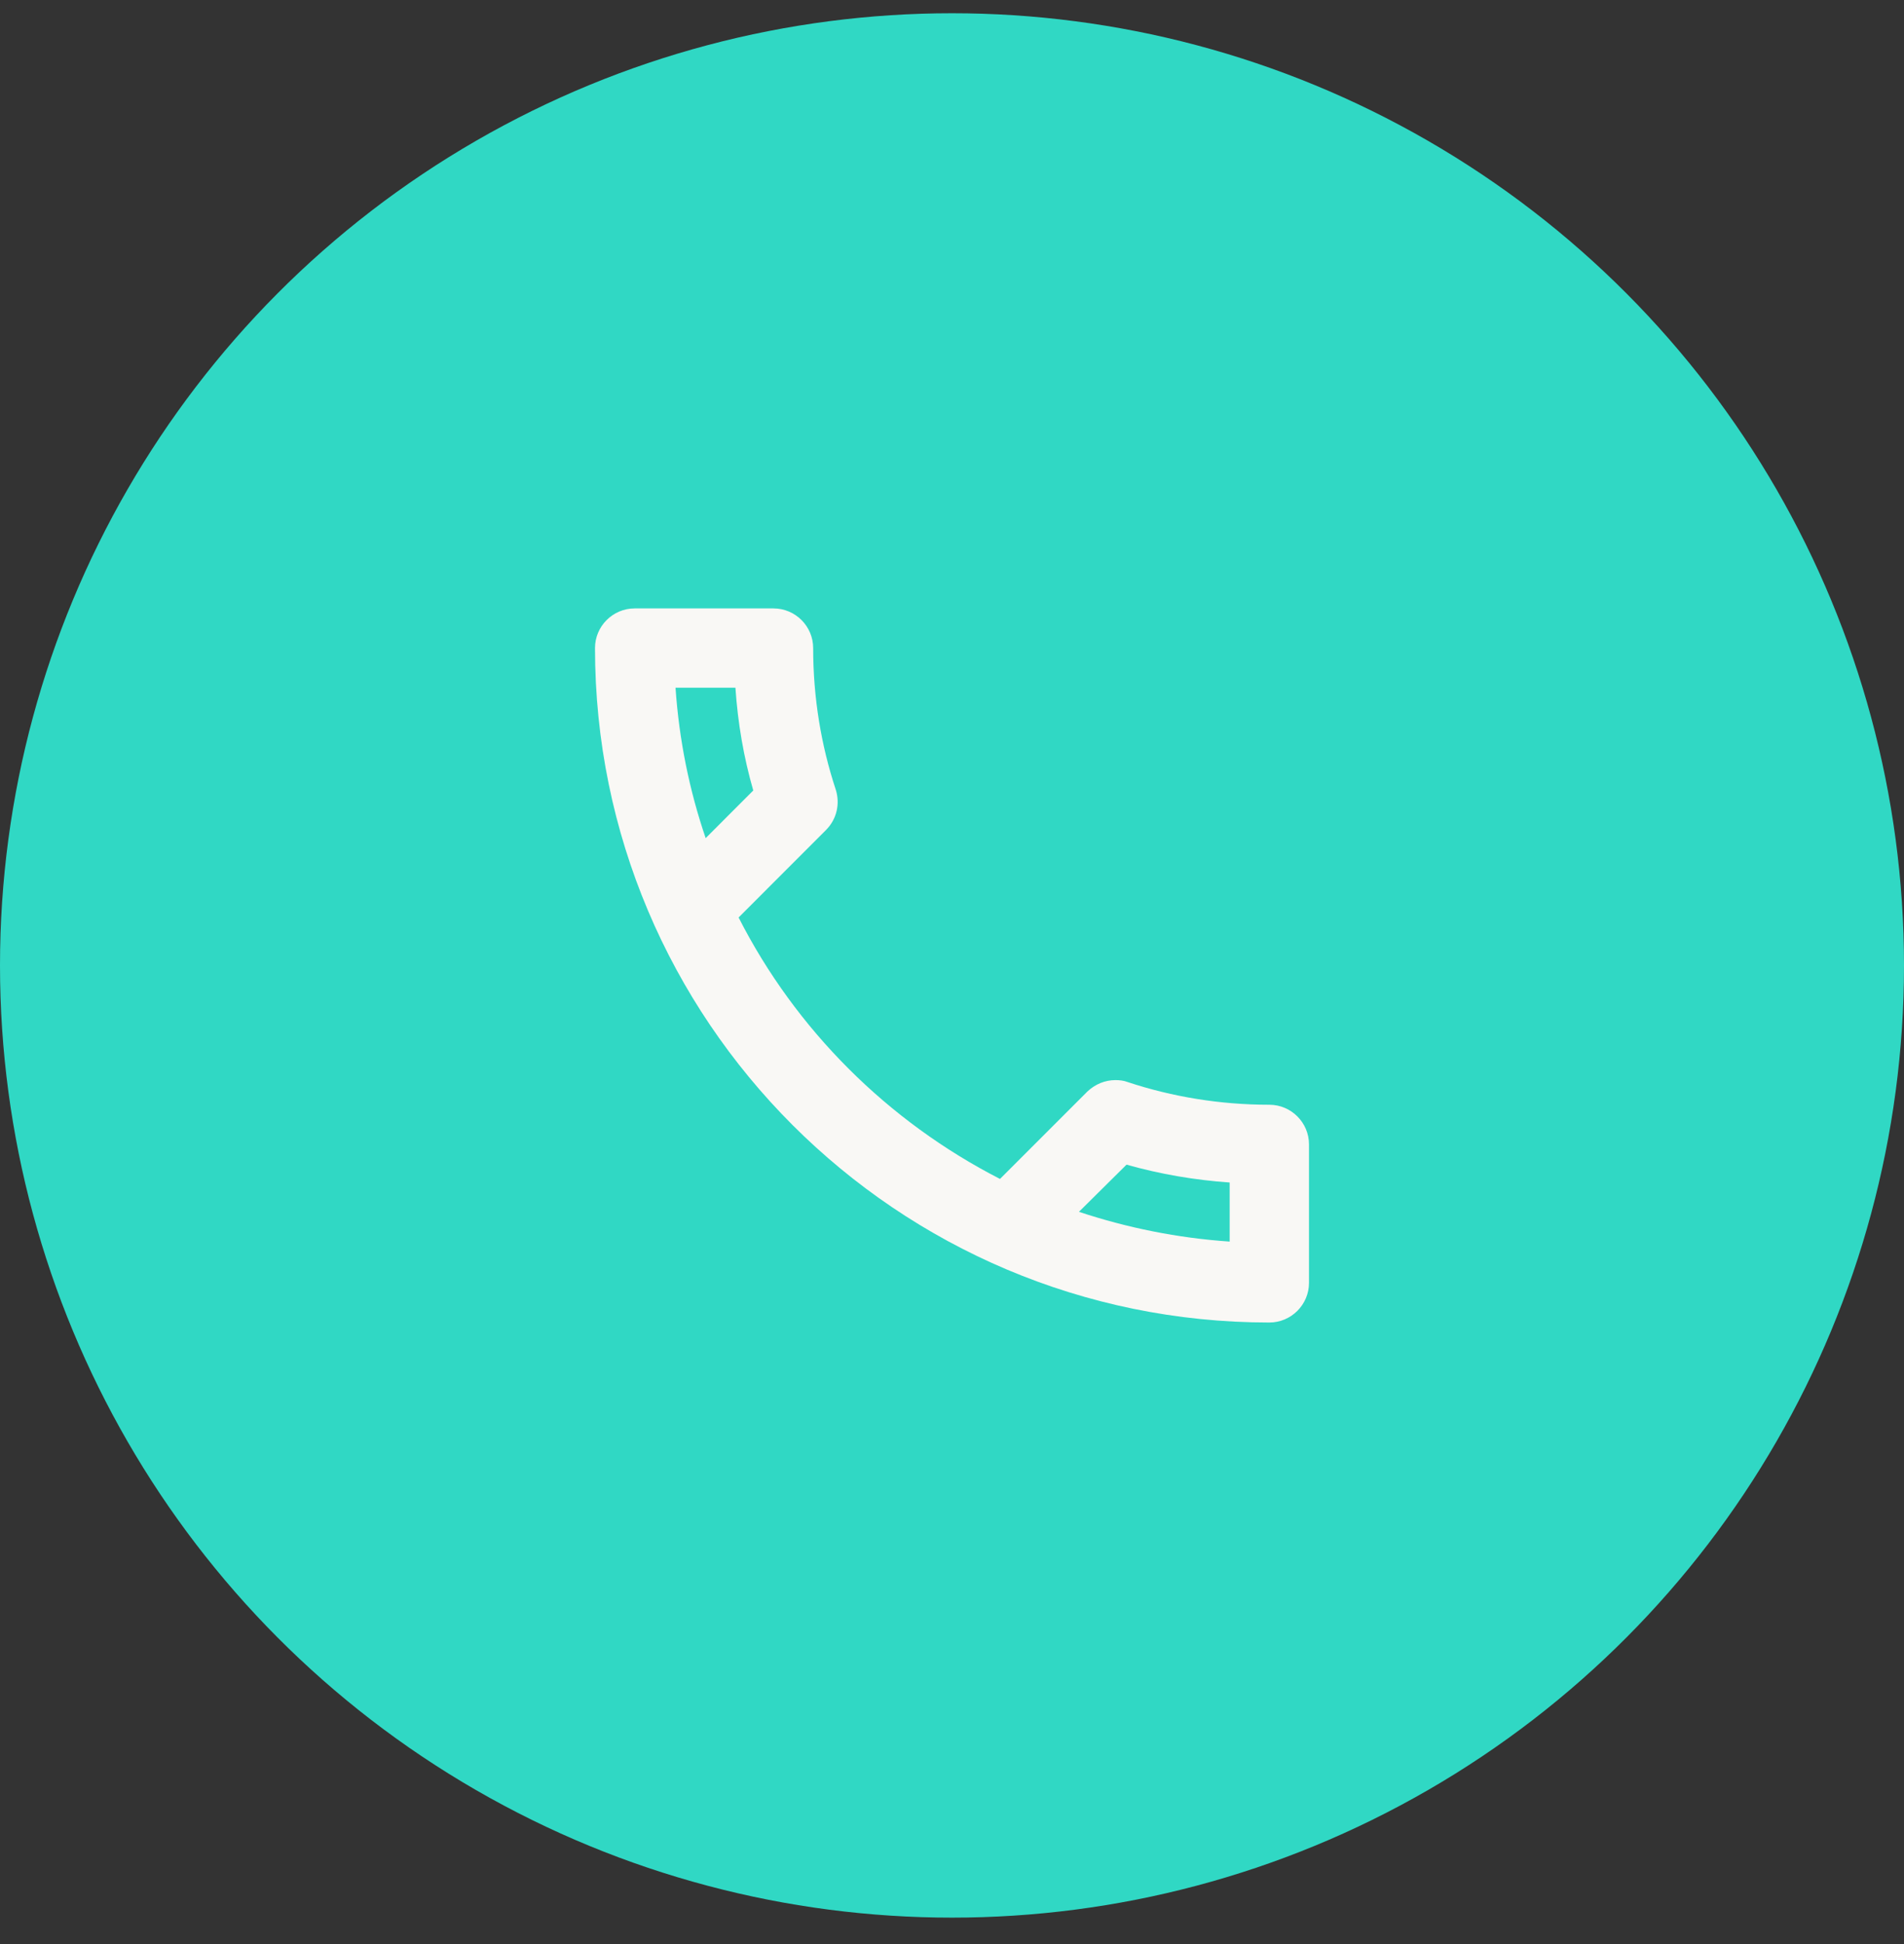
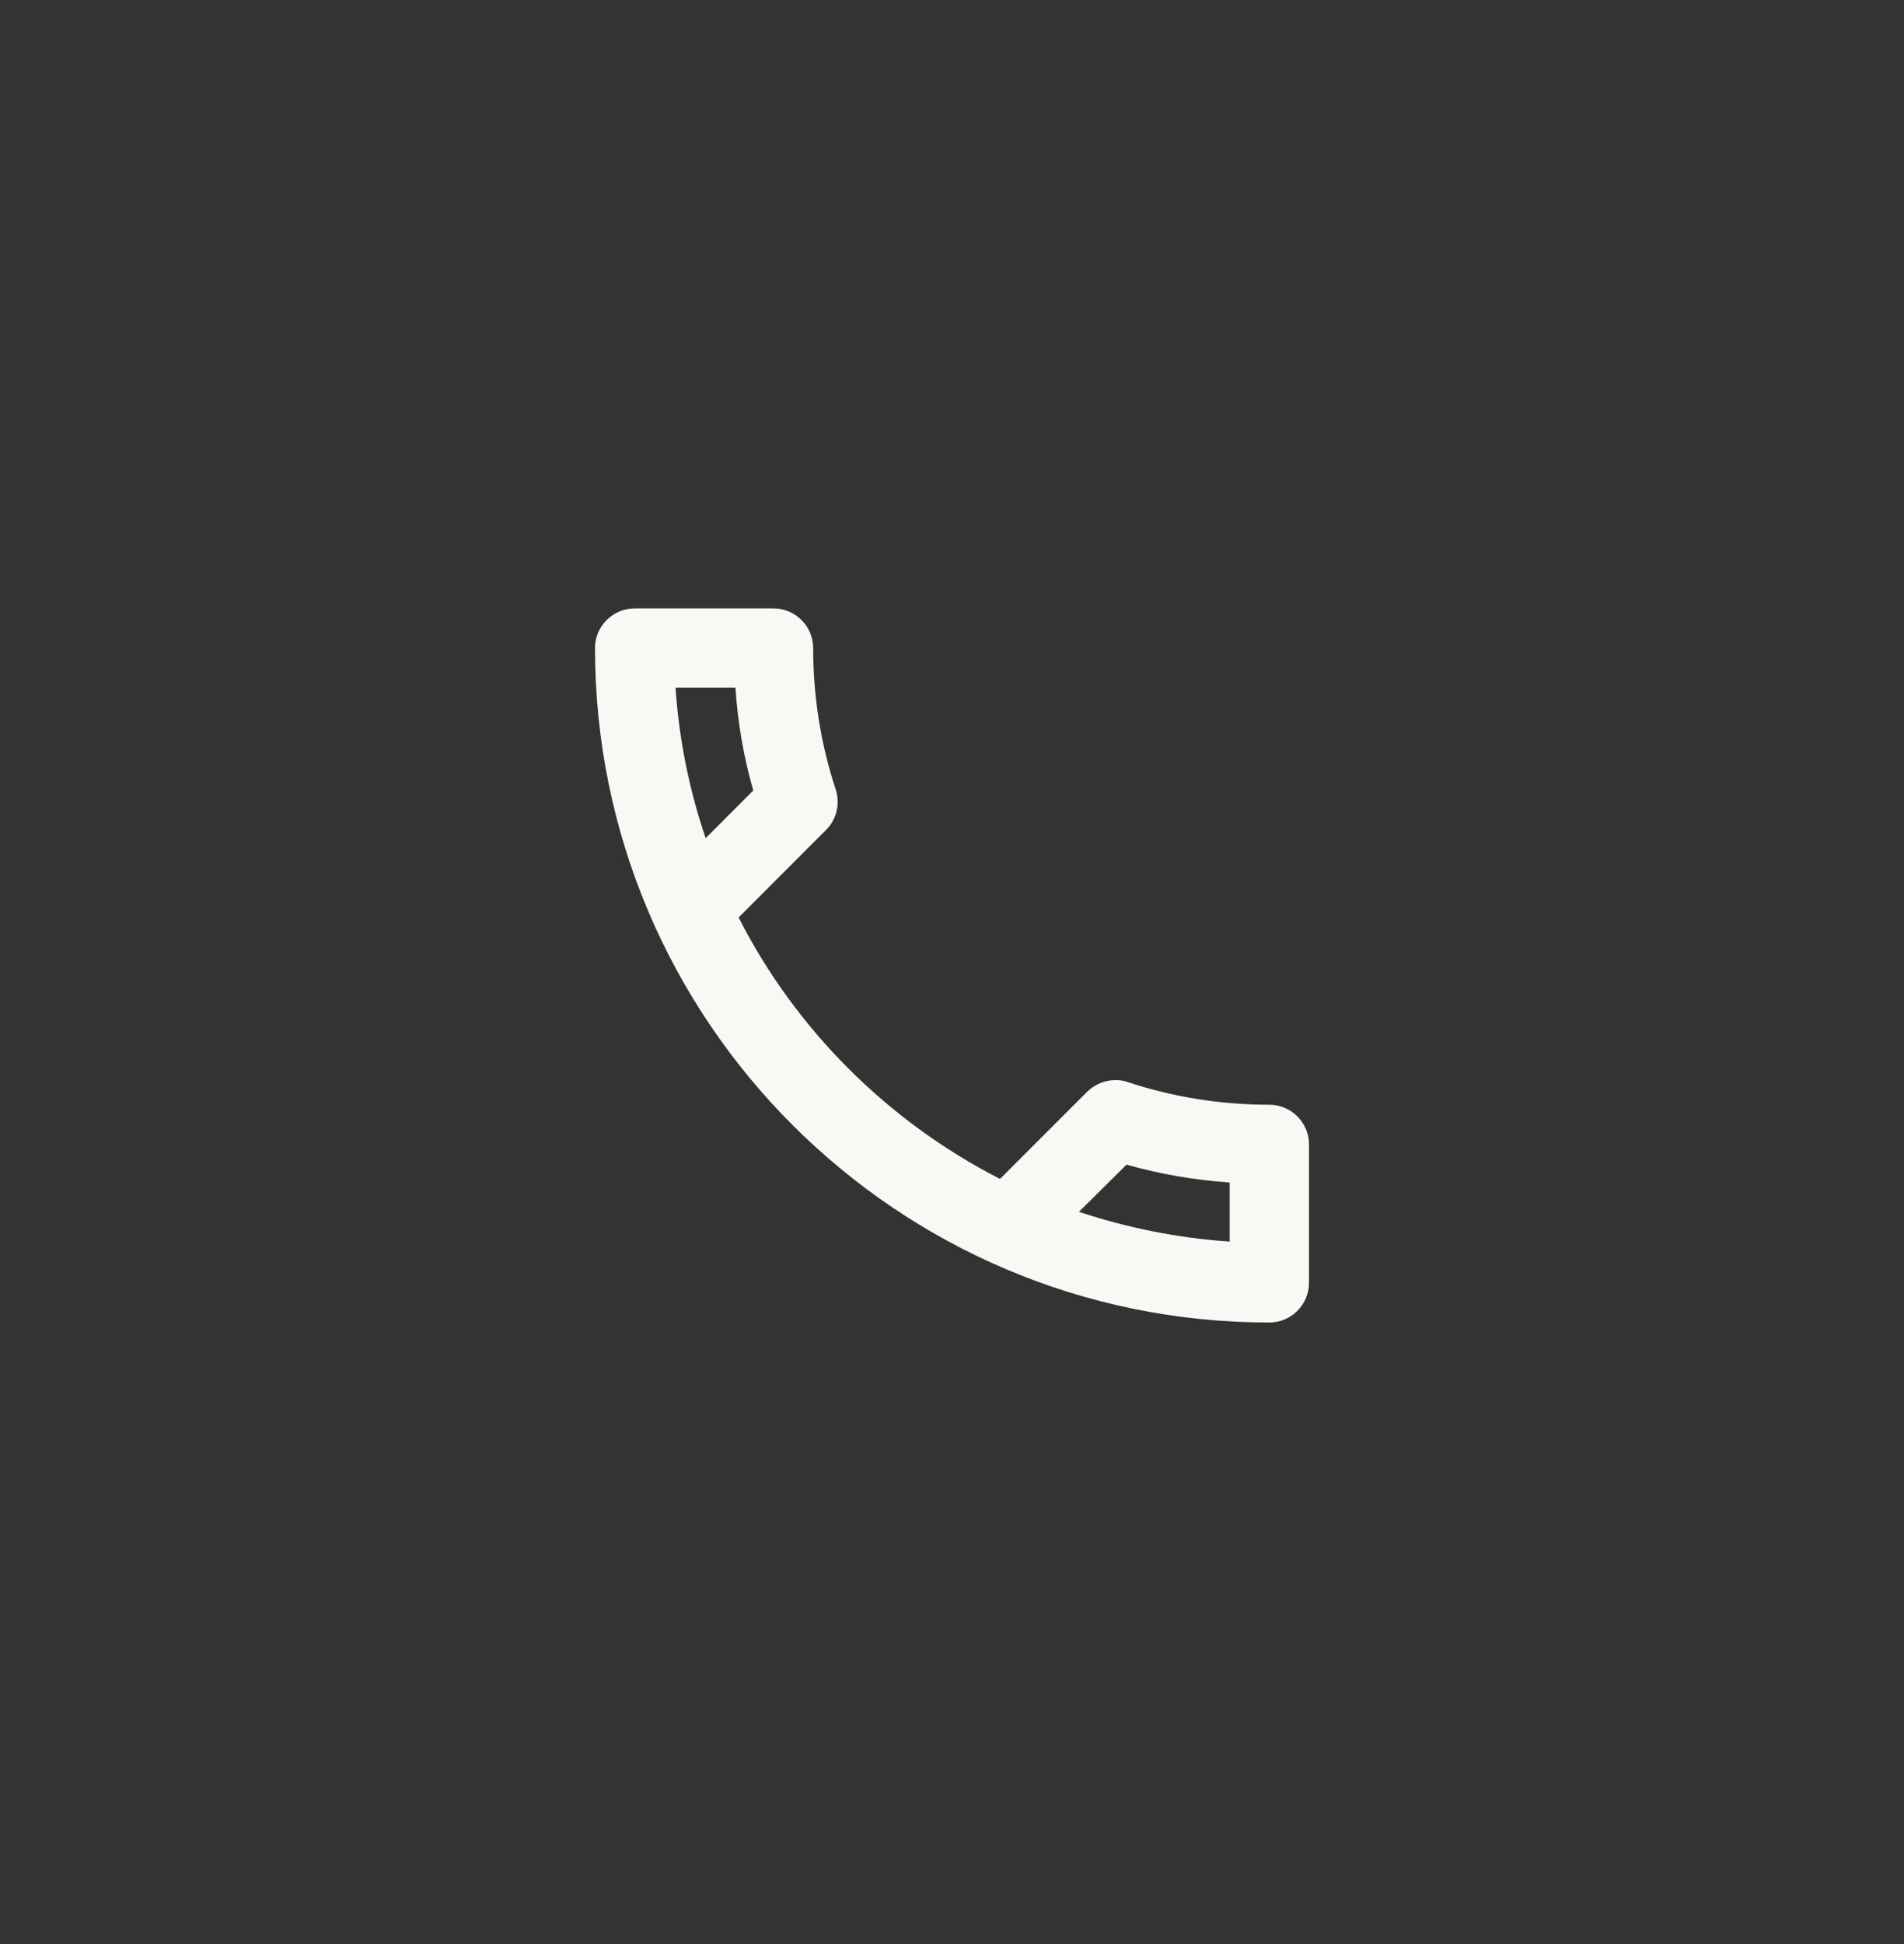
<svg xmlns="http://www.w3.org/2000/svg" width="48" height="49" viewBox="0 0 48 49" fill="none">
  <rect x="0" y="0" width="48" height="49" fill="#333333" stroke="none" />
-   <circle cx="24" cy="24.334" r="24" fill="#30D8C4" />
  <path d="M18.54 17.334C18.6 18.224 18.75 19.095 18.99 19.924L17.79 21.125C17.38 19.924 17.12 18.654 17.03 17.334H18.54ZM28.4 29.355C29.25 29.595 30.12 29.744 31 29.805V31.294C29.68 31.204 28.41 30.945 27.2 30.544L28.4 29.355ZM19.5 15.335H16C15.45 15.335 15 15.784 15 16.334C15 25.724 22.61 33.334 32 33.334C32.55 33.334 33 32.885 33 32.334V28.845C33 28.294 32.55 27.845 32 27.845C30.76 27.845 29.55 27.645 28.43 27.274C28.33 27.235 28.22 27.224 28.12 27.224C27.86 27.224 27.61 27.325 27.41 27.515L25.21 29.715C22.38 28.265 20.06 25.954 18.62 23.125L20.82 20.924C21.1 20.645 21.18 20.255 21.07 19.904C20.7 18.785 20.5 17.584 20.5 16.334C20.5 15.784 20.05 15.335 19.5 15.335Z" fill="#F9F8F5" />
</svg>